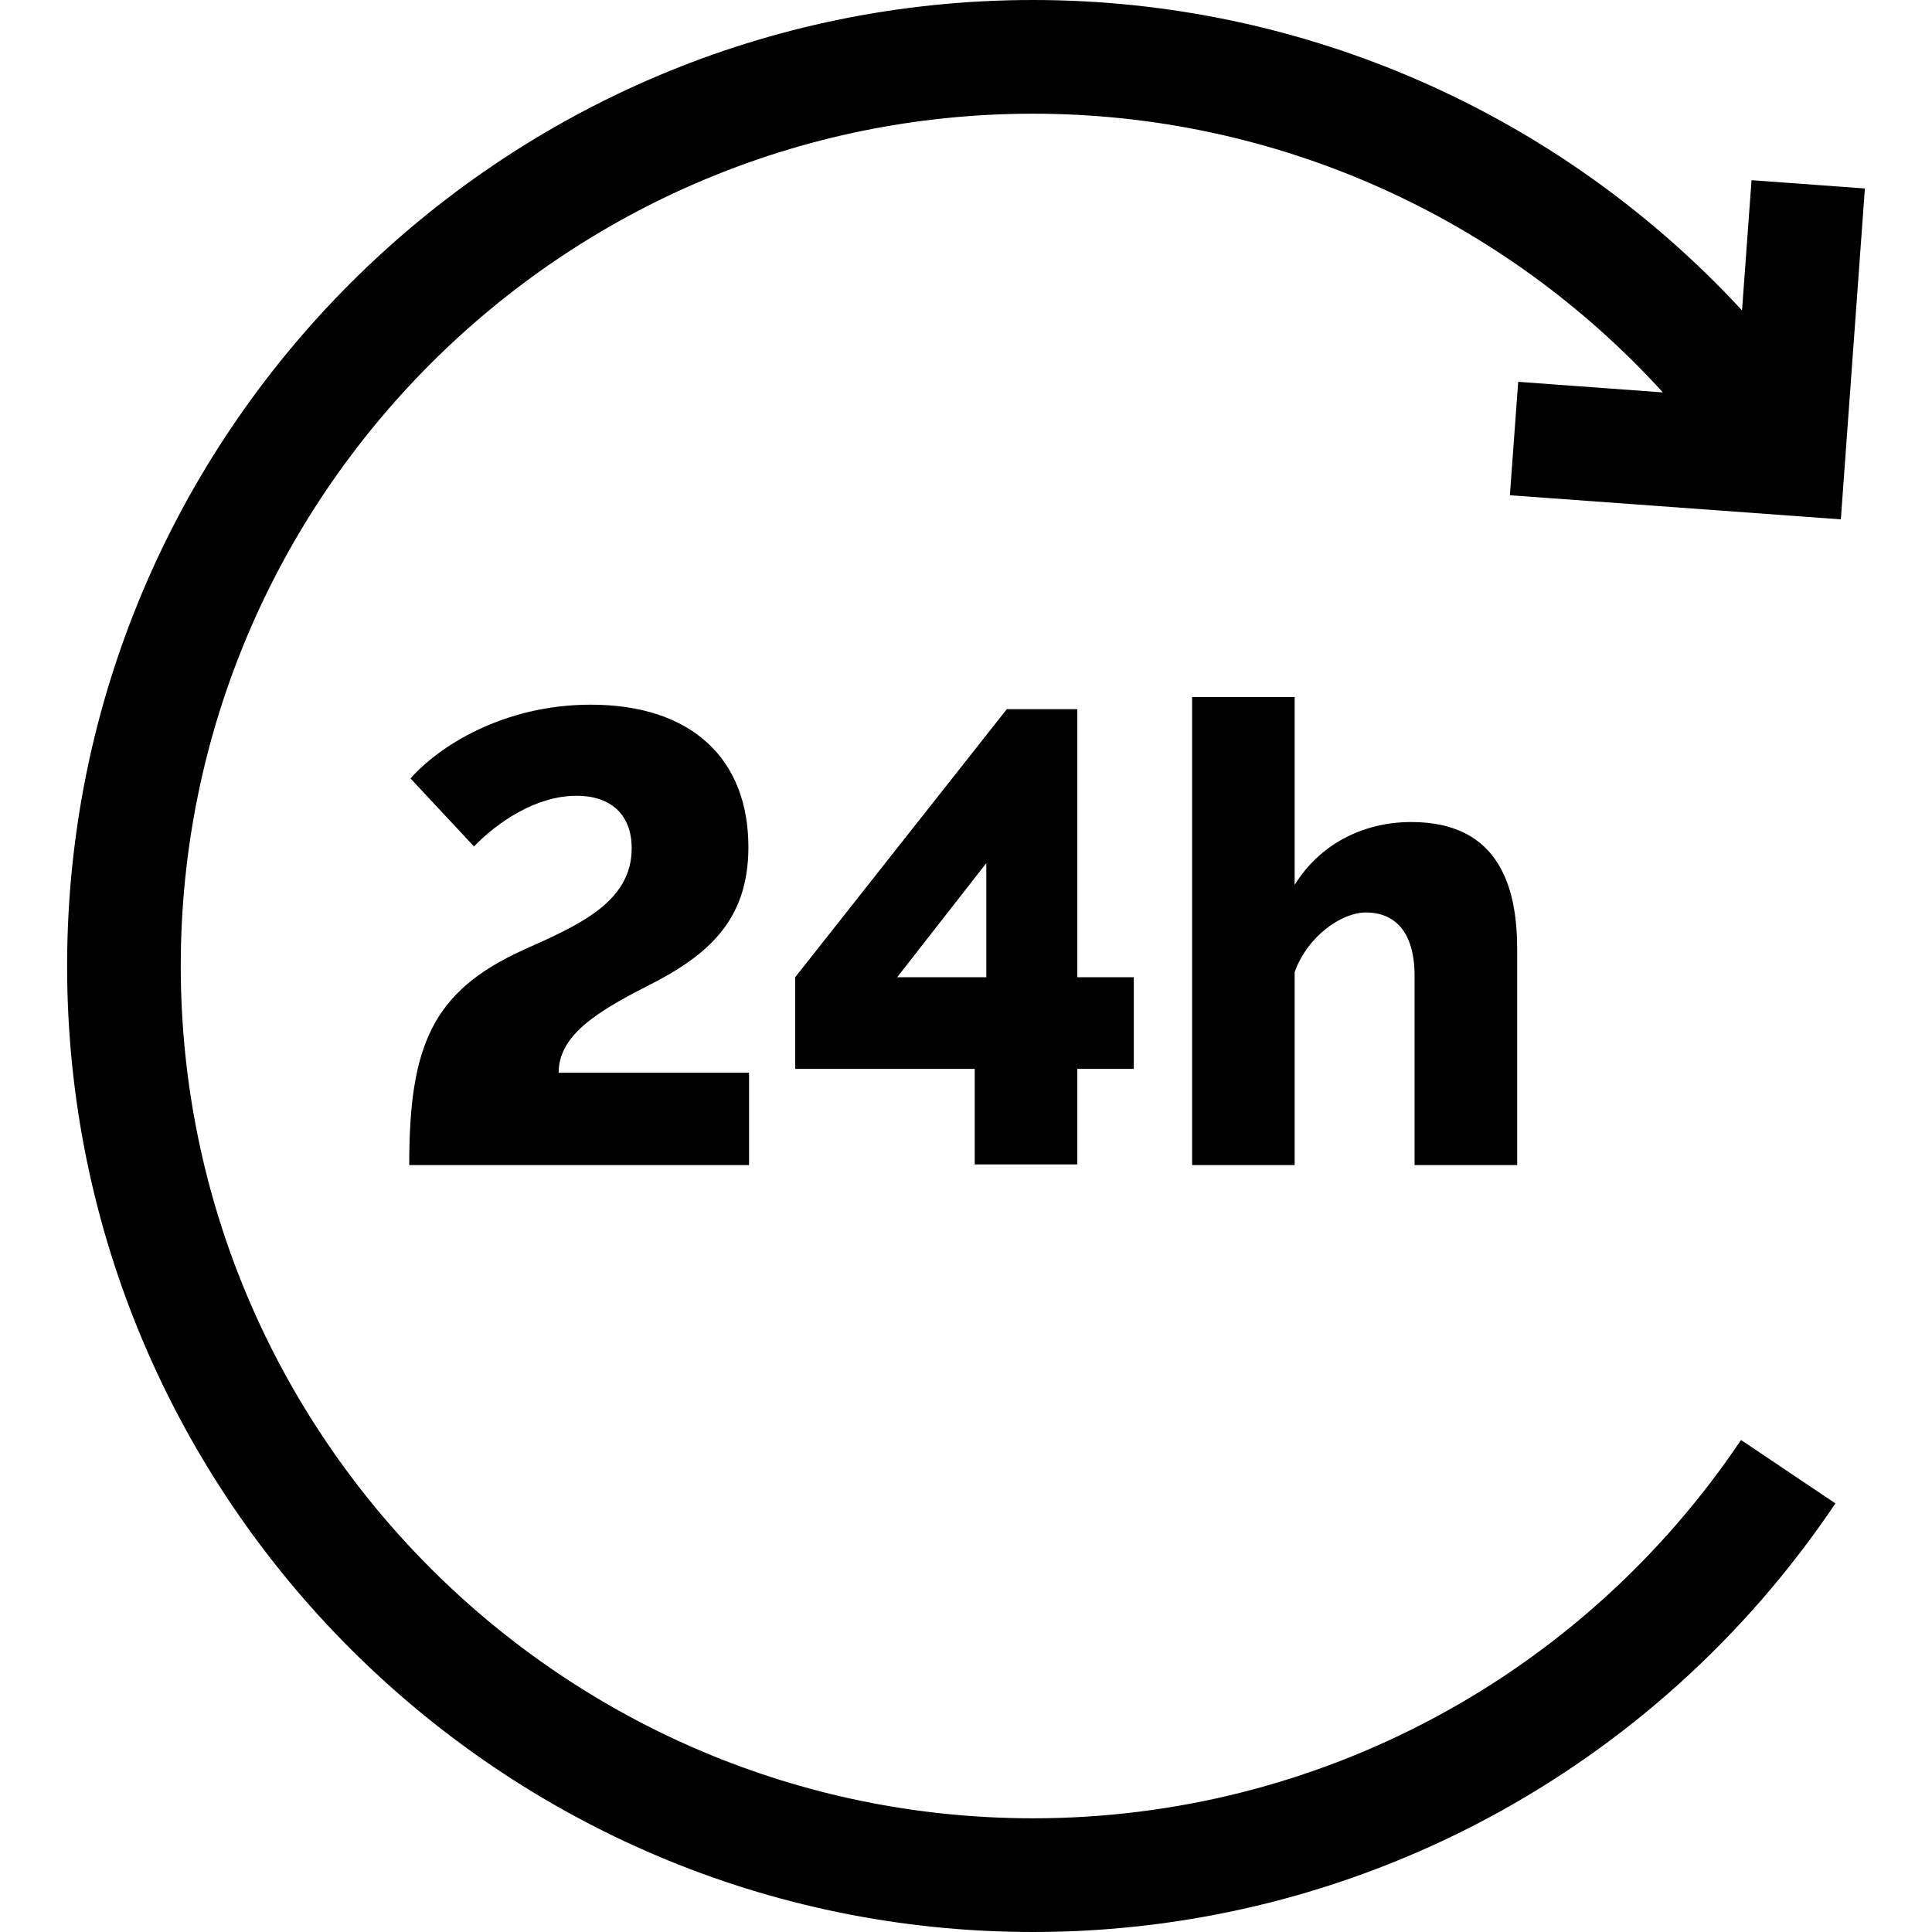
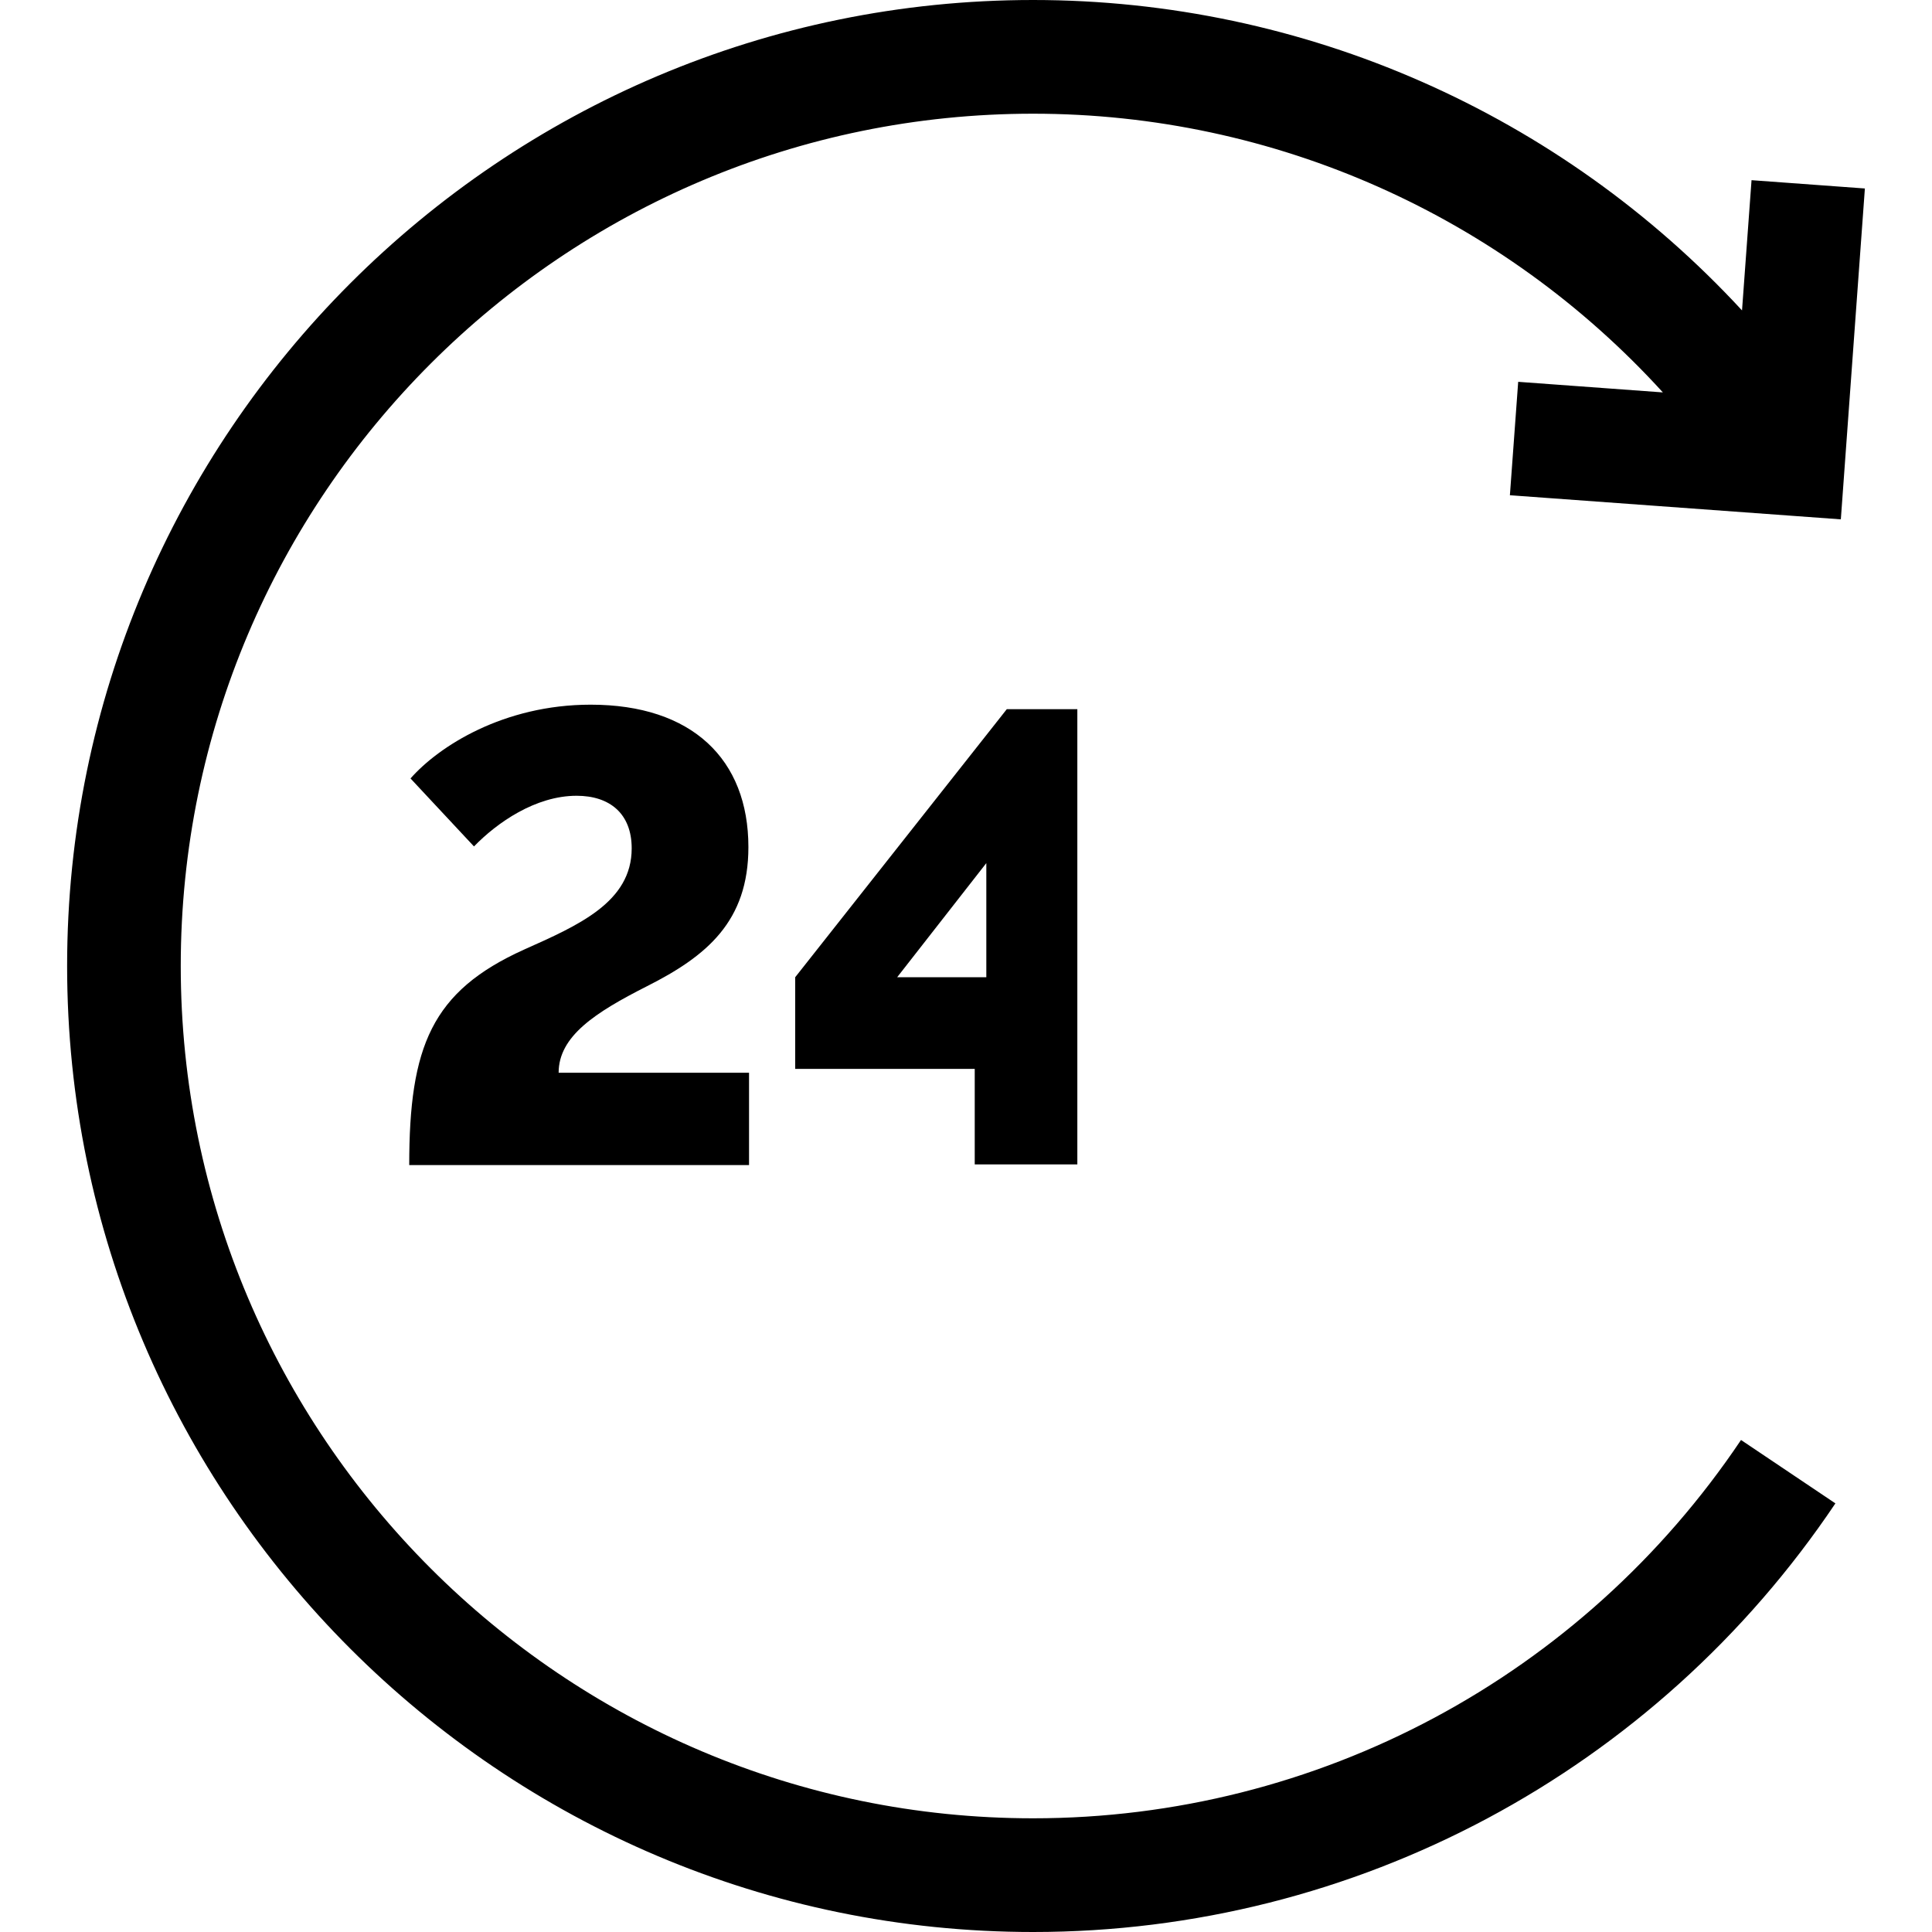
<svg xmlns="http://www.w3.org/2000/svg" width="27" height="27" viewBox="0 0 27 27" fill="none">
  <g clip-path="url(#clip0_278_361)">
    <path d="M21.101 6.921L25.726 7.258L26.062 2.634L24.478 2.518L24.345 4.338C21.807 1.591 18.232 0 14.438 0C6.994 0 0.938 6.056 0.938 13.5C0.938 20.944 6.994 27 14.438 27C18.939 27 23.131 24.761 25.65 21.01L24.331 20.124C22.107 23.435 18.409 25.411 14.438 25.411C7.87 25.411 2.526 20.068 2.526 13.5C2.526 6.932 7.87 1.589 14.438 1.589C17.815 1.589 20.995 3.019 23.239 5.484L21.217 5.336L21.101 6.921Z" fill="black" />
    <path d="M7.807 14.992C7.807 14.481 8.317 14.15 9.043 13.782C9.877 13.361 10.459 12.877 10.459 11.838C10.459 10.61 9.67 9.848 8.255 9.848C7.036 9.848 6.131 10.431 5.737 10.879L6.624 11.829C6.946 11.497 7.484 11.121 8.058 11.121C8.523 11.121 8.828 11.372 8.828 11.856C8.828 12.608 8.084 12.931 7.323 13.271C6.032 13.854 5.719 14.624 5.719 16.282H10.468V14.992H7.807Z" fill="black" />
-     <path d="M15.056 13.657V9.911H14.07L11.113 13.657V14.938H13.622V16.273H15.056V14.938H15.845V13.657H15.056ZM13.784 13.657H12.538L13.784 12.062V13.657Z" fill="black" />
-     <path d="M19.724 11.488C19.034 11.488 18.434 11.811 18.093 12.367V9.741H16.66V16.282H18.093V13.585C18.273 13.083 18.748 12.752 19.088 12.752C19.5 12.752 19.769 13.03 19.769 13.639V16.282H21.203V13.272C21.203 12.456 20.988 11.488 19.724 11.488Z" fill="black" />
+     <path d="M15.056 13.657V9.911H14.07L11.113 13.657V14.938H13.622V16.273H15.056V14.938V13.657H15.056ZM13.784 13.657H12.538L13.784 12.062V13.657Z" fill="black" />
  </g>
  <defs>
    <clipPath id="clip0_278_361">
      <rect width="27" height="27" fill="white" />
    </clipPath>
  </defs>
</svg>